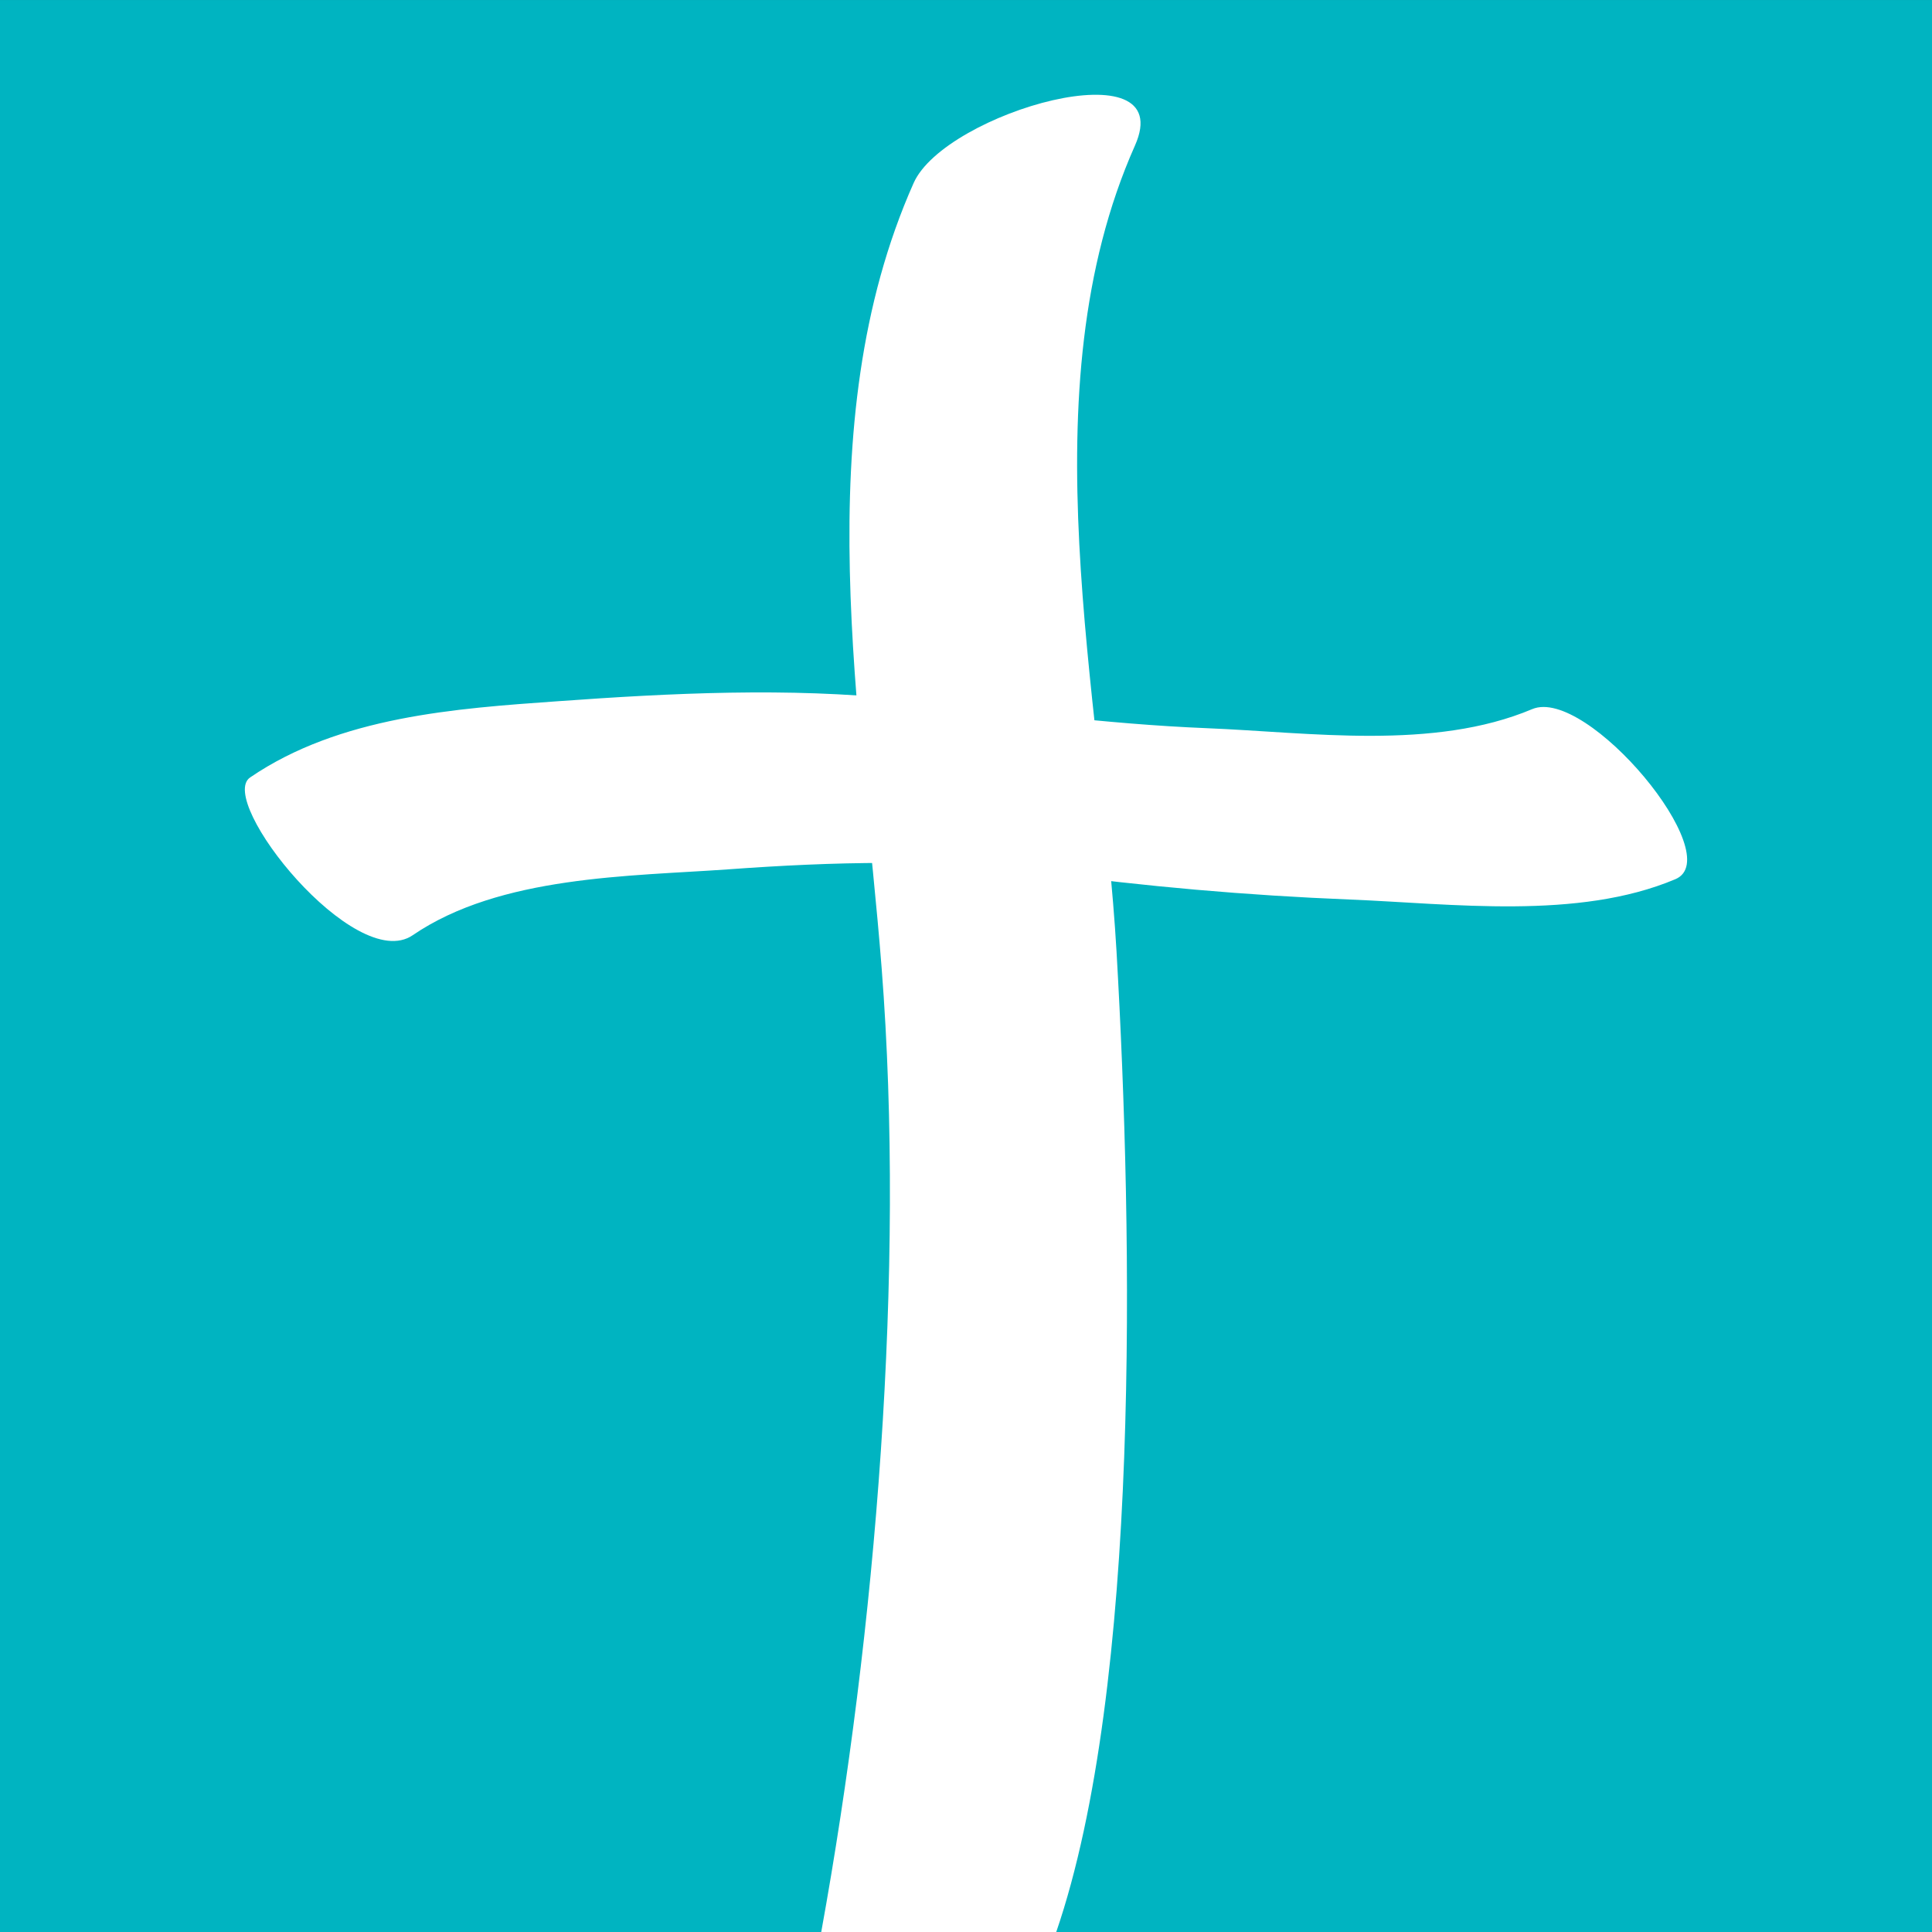
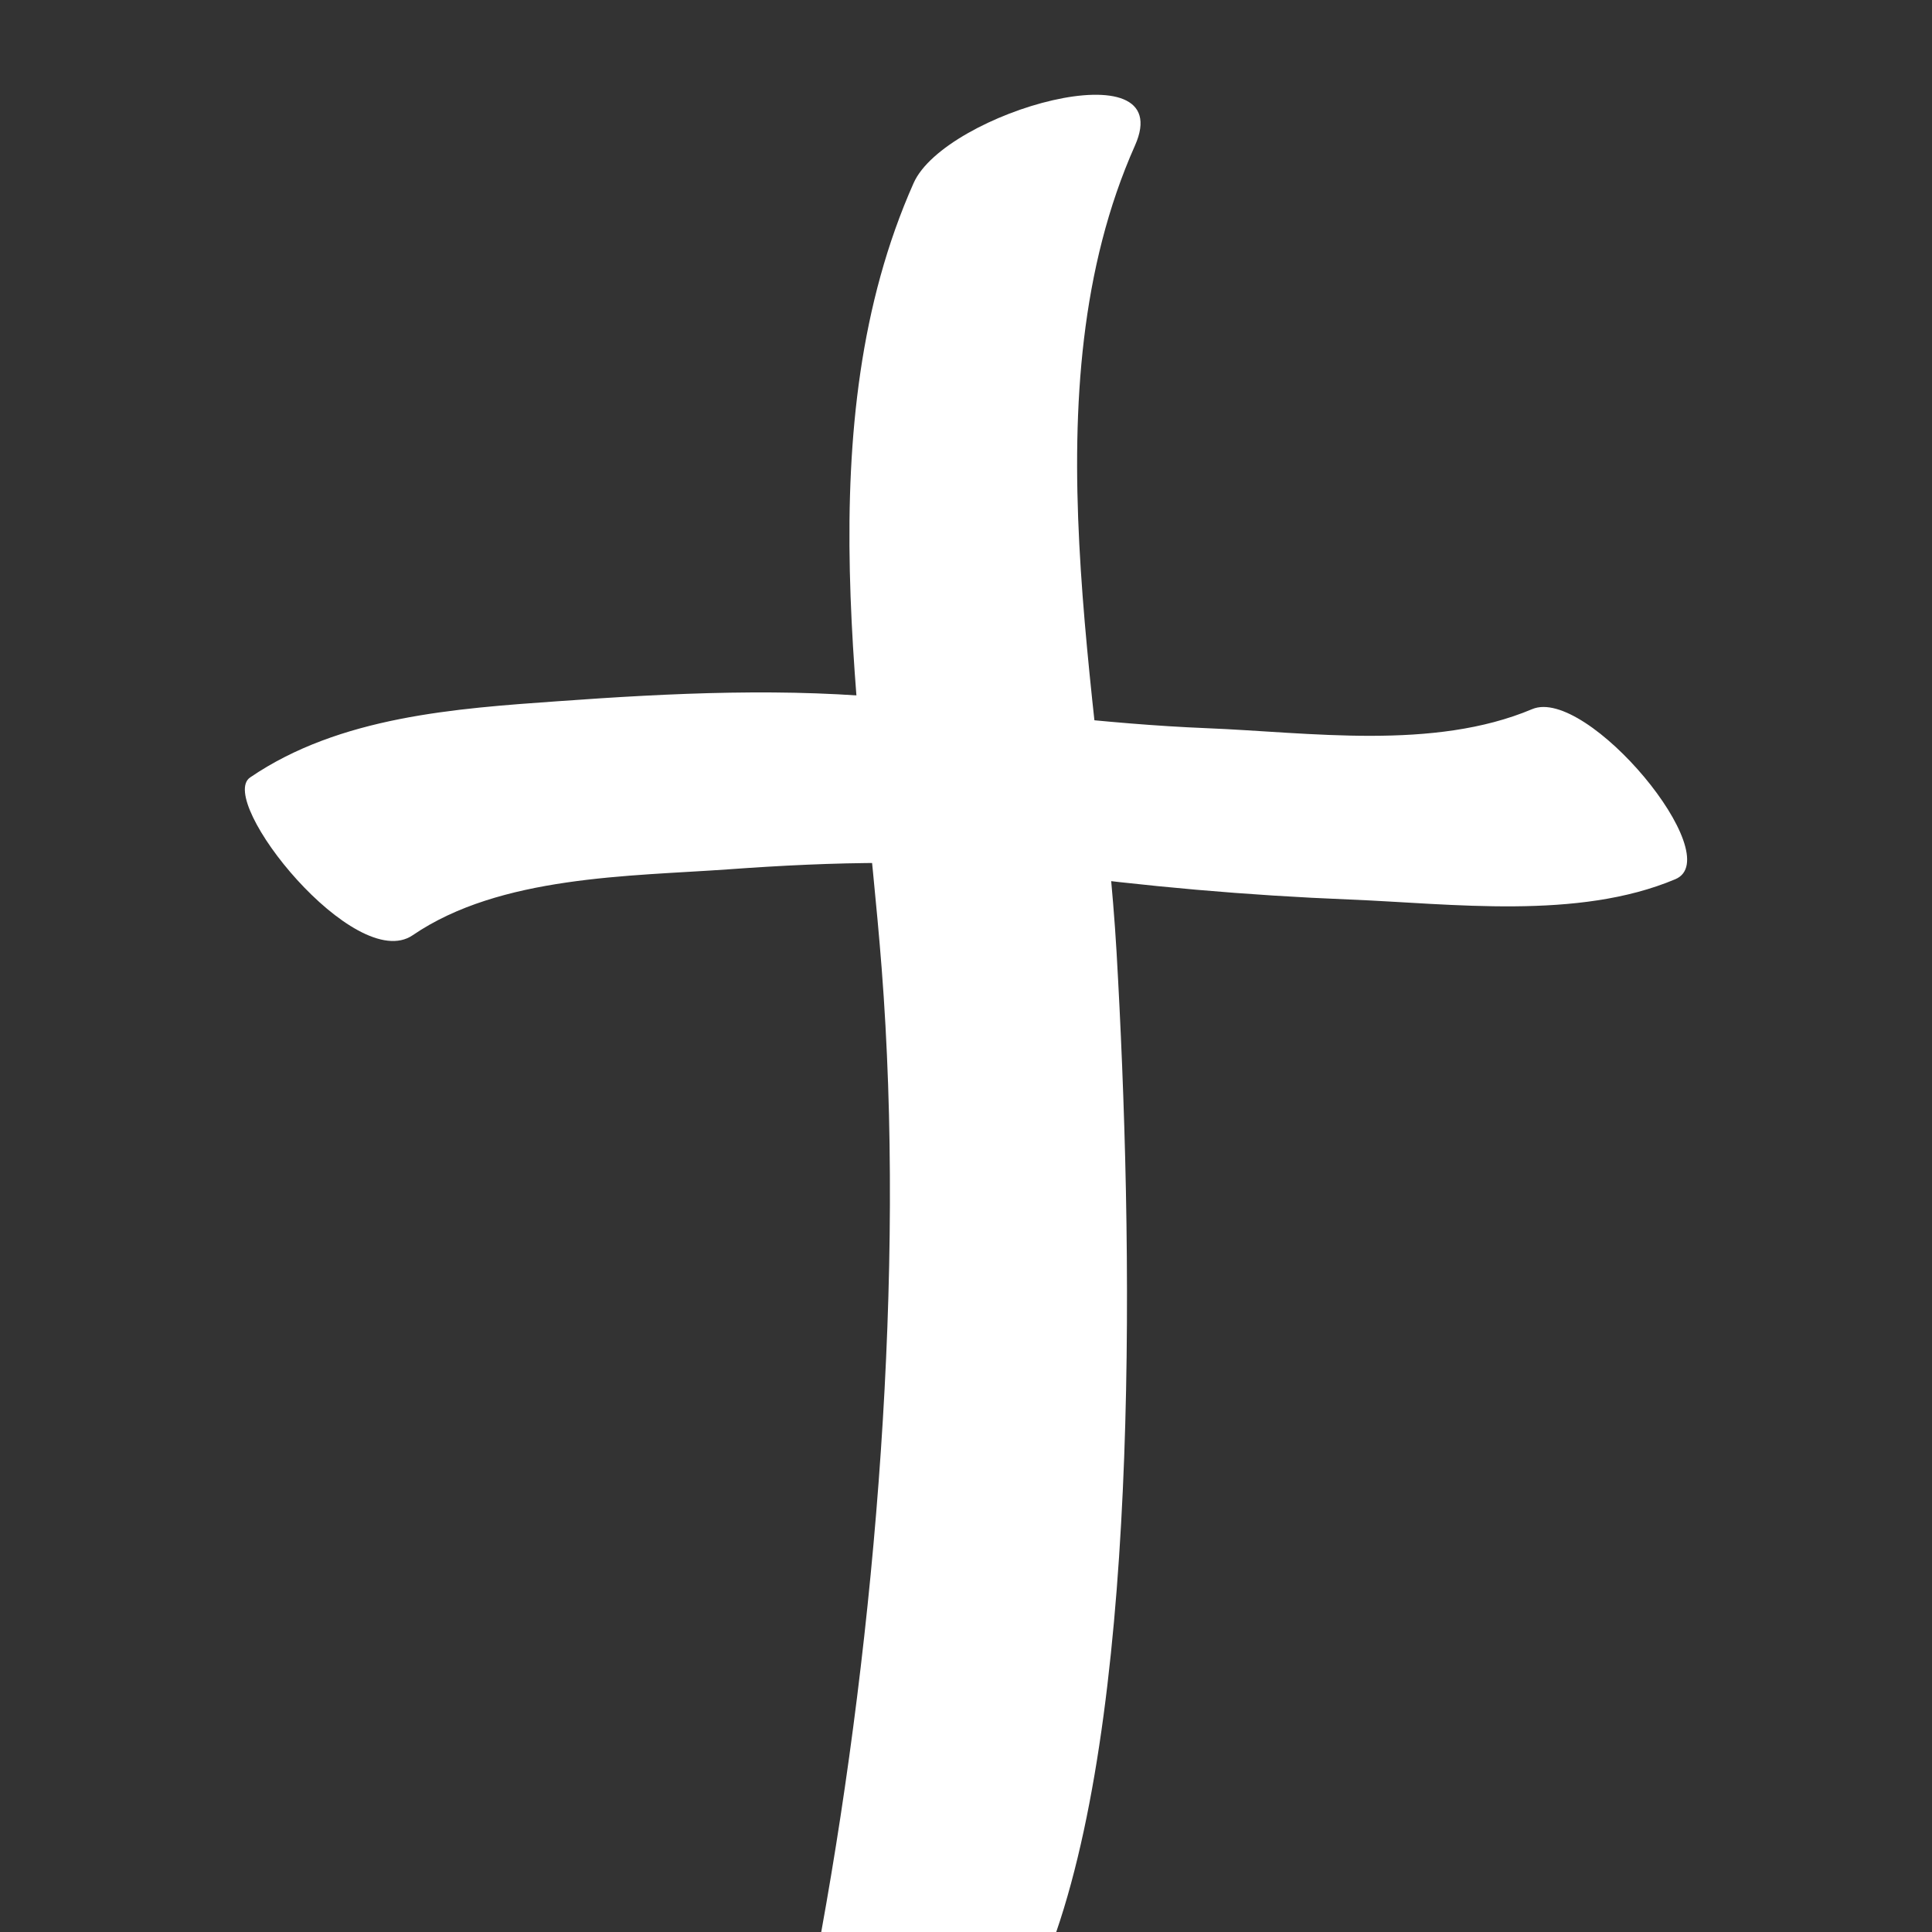
<svg xmlns="http://www.w3.org/2000/svg" xmlns:xlink="http://www.w3.org/1999/xlink" version="1.1" id="Warstwa_1" x="0px" y="0px" width="283.465px" height="283.465px" viewBox="0 0 283.465 283.465" enable-background="new 0 0 283.465 283.465" xml:space="preserve">
  <rect x="0" y="0" width="283.465" height="283.465" fill="#333333" stroke="none" />
  <g>
    <defs>
      <rect id="SVGID_1_" y="0.002" width="283.465" height="283.465" />
    </defs>
    <clipPath id="SVGID_2_">
      <use xlink:href="#SVGID_1_" overflow="visible" />
    </clipPath>
-     <rect x="-23.625" y="-23.619" clip-path="url(#SVGID_2_)" fill="#00b4c1" width="330.706" height="330.71" />
  </g>
  <g>
    <defs>
      <rect id="SVGID_3_" y="-0.002" width="283.465" height="283.469" />
    </defs>
    <clipPath id="SVGID_4_">
      <use xlink:href="#SVGID_3_" overflow="visible" />
    </clipPath>
    <path clip-path="url(#SVGID_4_)" fill="#FFFFFF" d="M134.05,26.85c-15.808,35.551-7.593,77.942-4.692,115.218   c3.475,44.621-0.842,97.168-8.866,141.399h34.48c12.37-36.068,11.264-101.767,8.847-143.84   c-2.189-37.683-13.281-82.325,2.701-118.266C173.048,6.684,138.672,16.465,134.05,26.85" />
    <path clip-path="url(#SVGID_4_)" fill="#FFFFFF" d="M60.551,137.218c12.833-8.769,31.877-8.635,46.318-9.668   c15.25-1.107,30.949-1.559,46.159,0.492c14.99,2.022,29.923,3.333,45.044,3.939c14.941,0.602,33.431,3.052,47.737-2.983   c7.821-3.292-12.964-28.341-21.004-24.955c-14.485,6.107-32.634,3.406-47.722,2.799c-15.047-0.61-29.817-2.653-44.763-4.244   c-16.659-1.758-33.785-0.916-50.444,0.285c-14.966,1.066-32.031,2.217-45.174,11.182C31.71,117.475,52.096,142.991,60.551,137.218" />
  </g>
</svg>